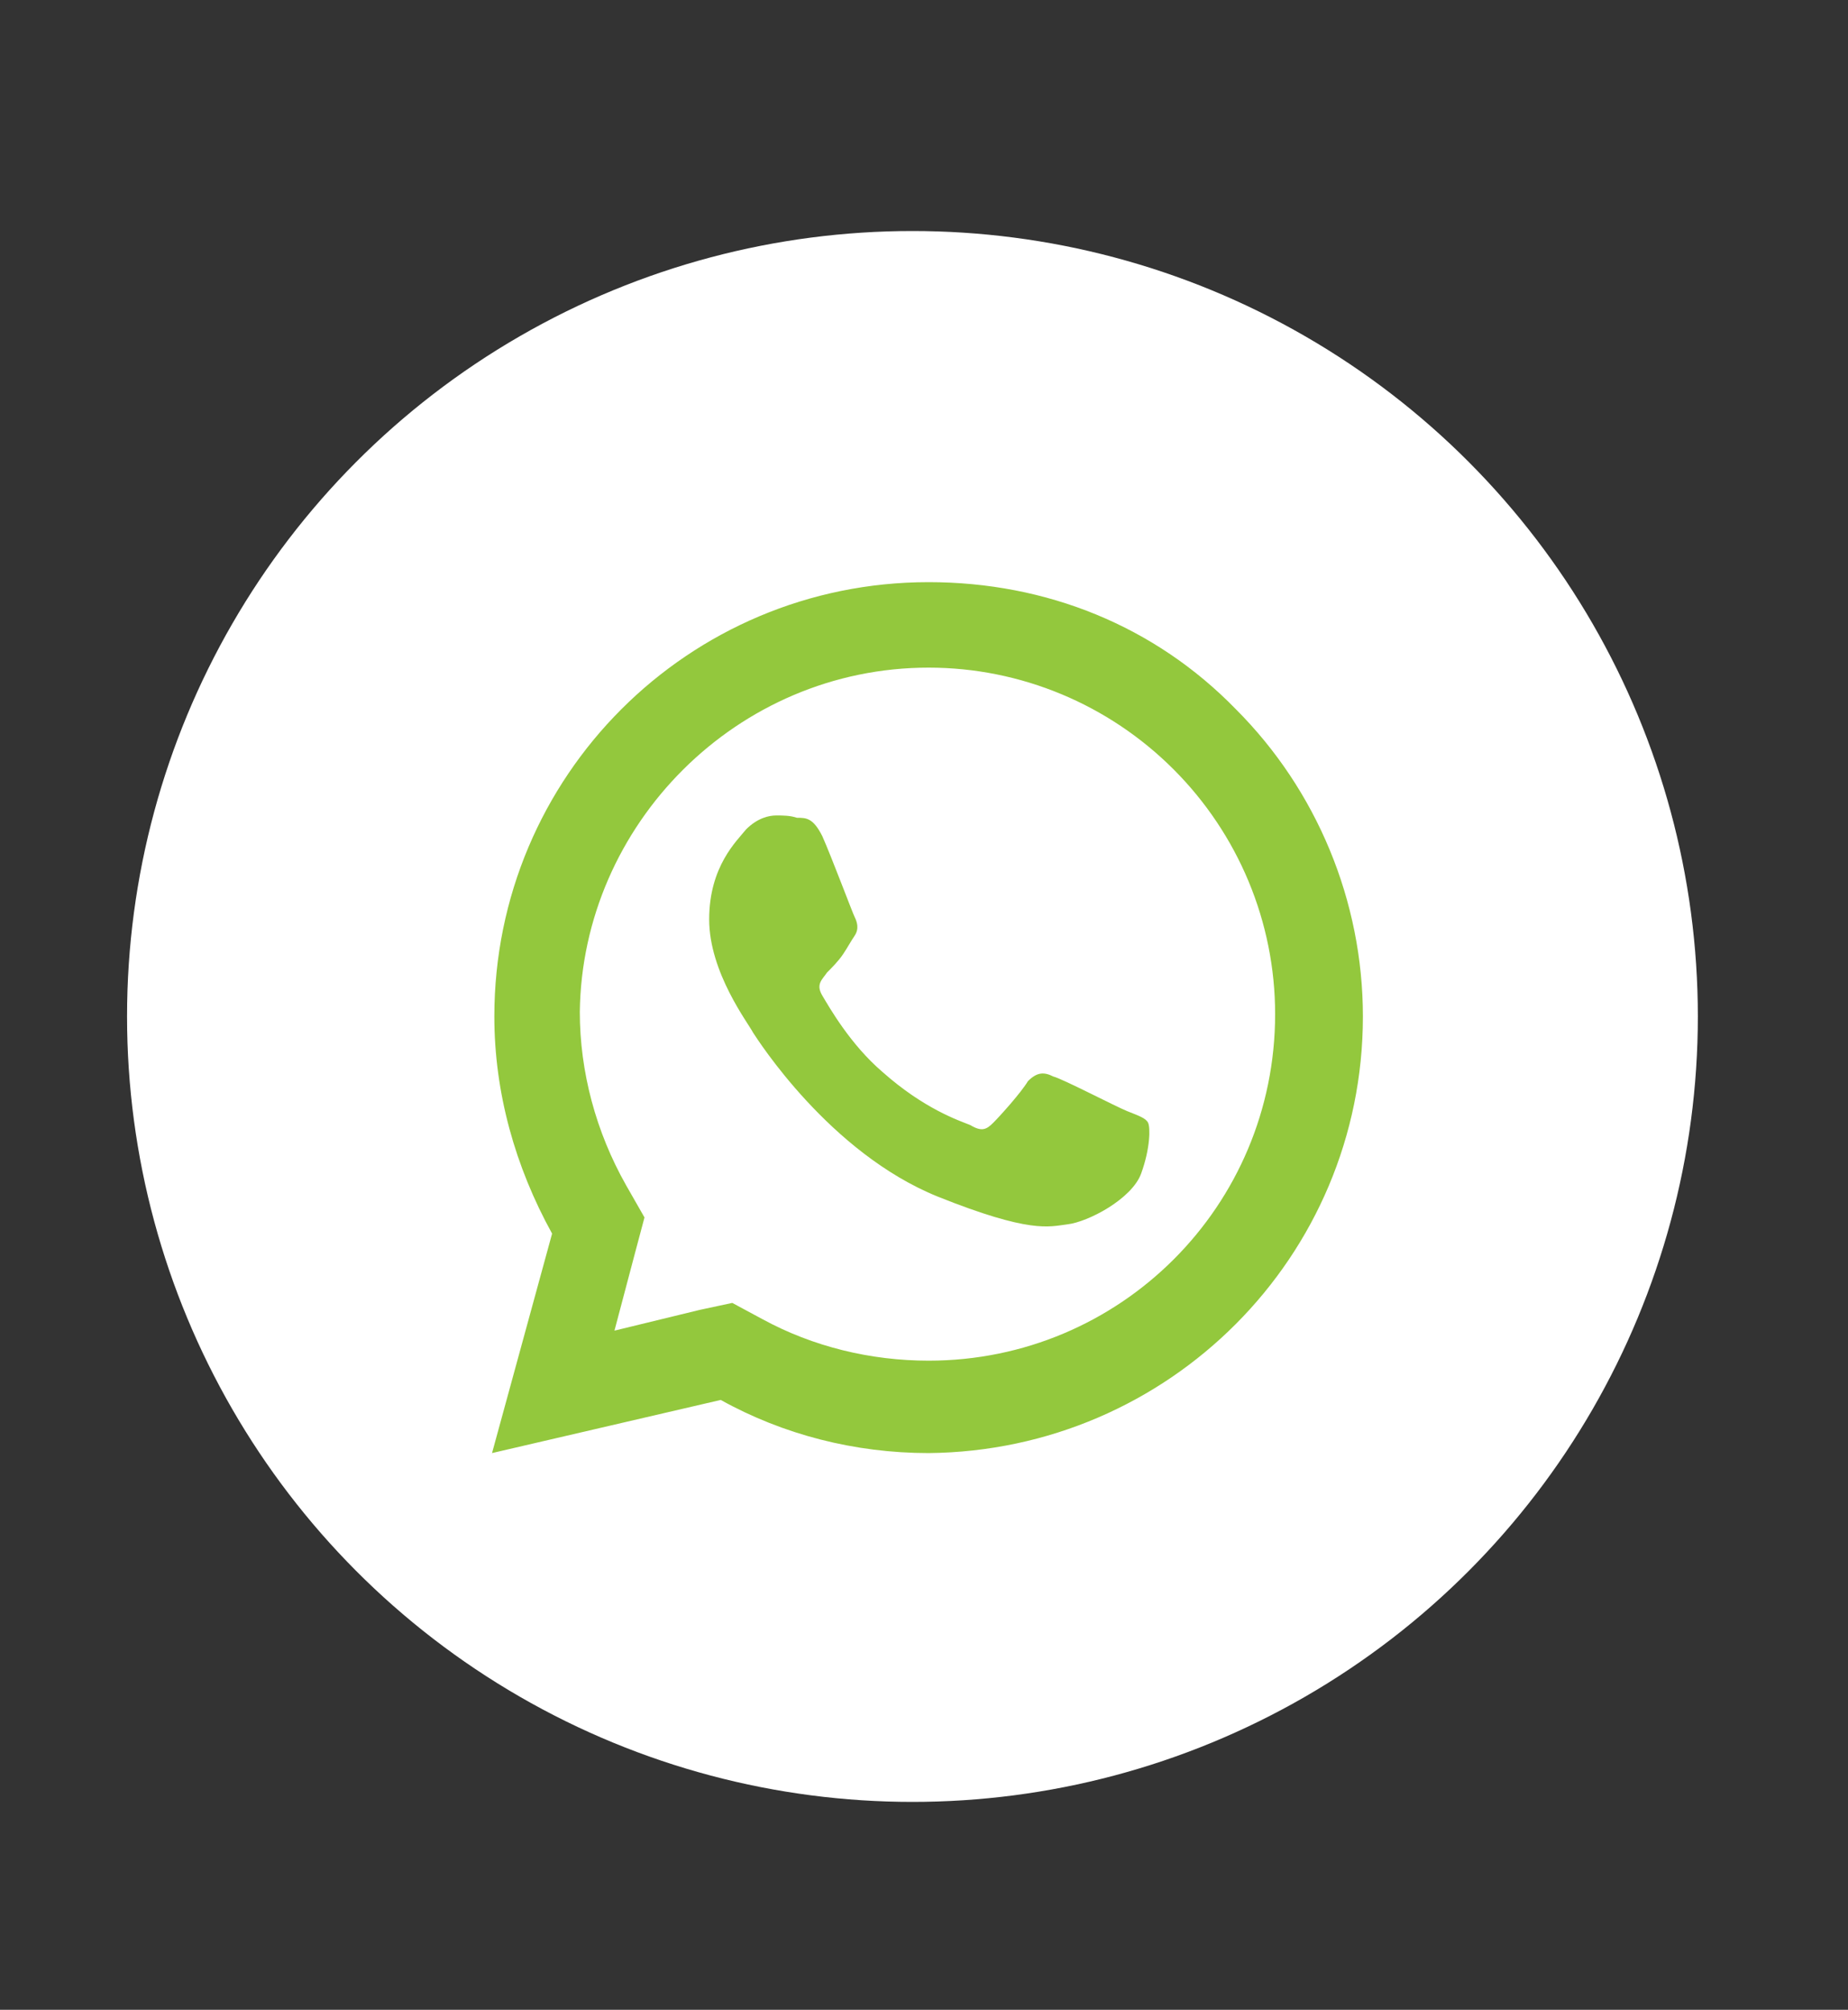
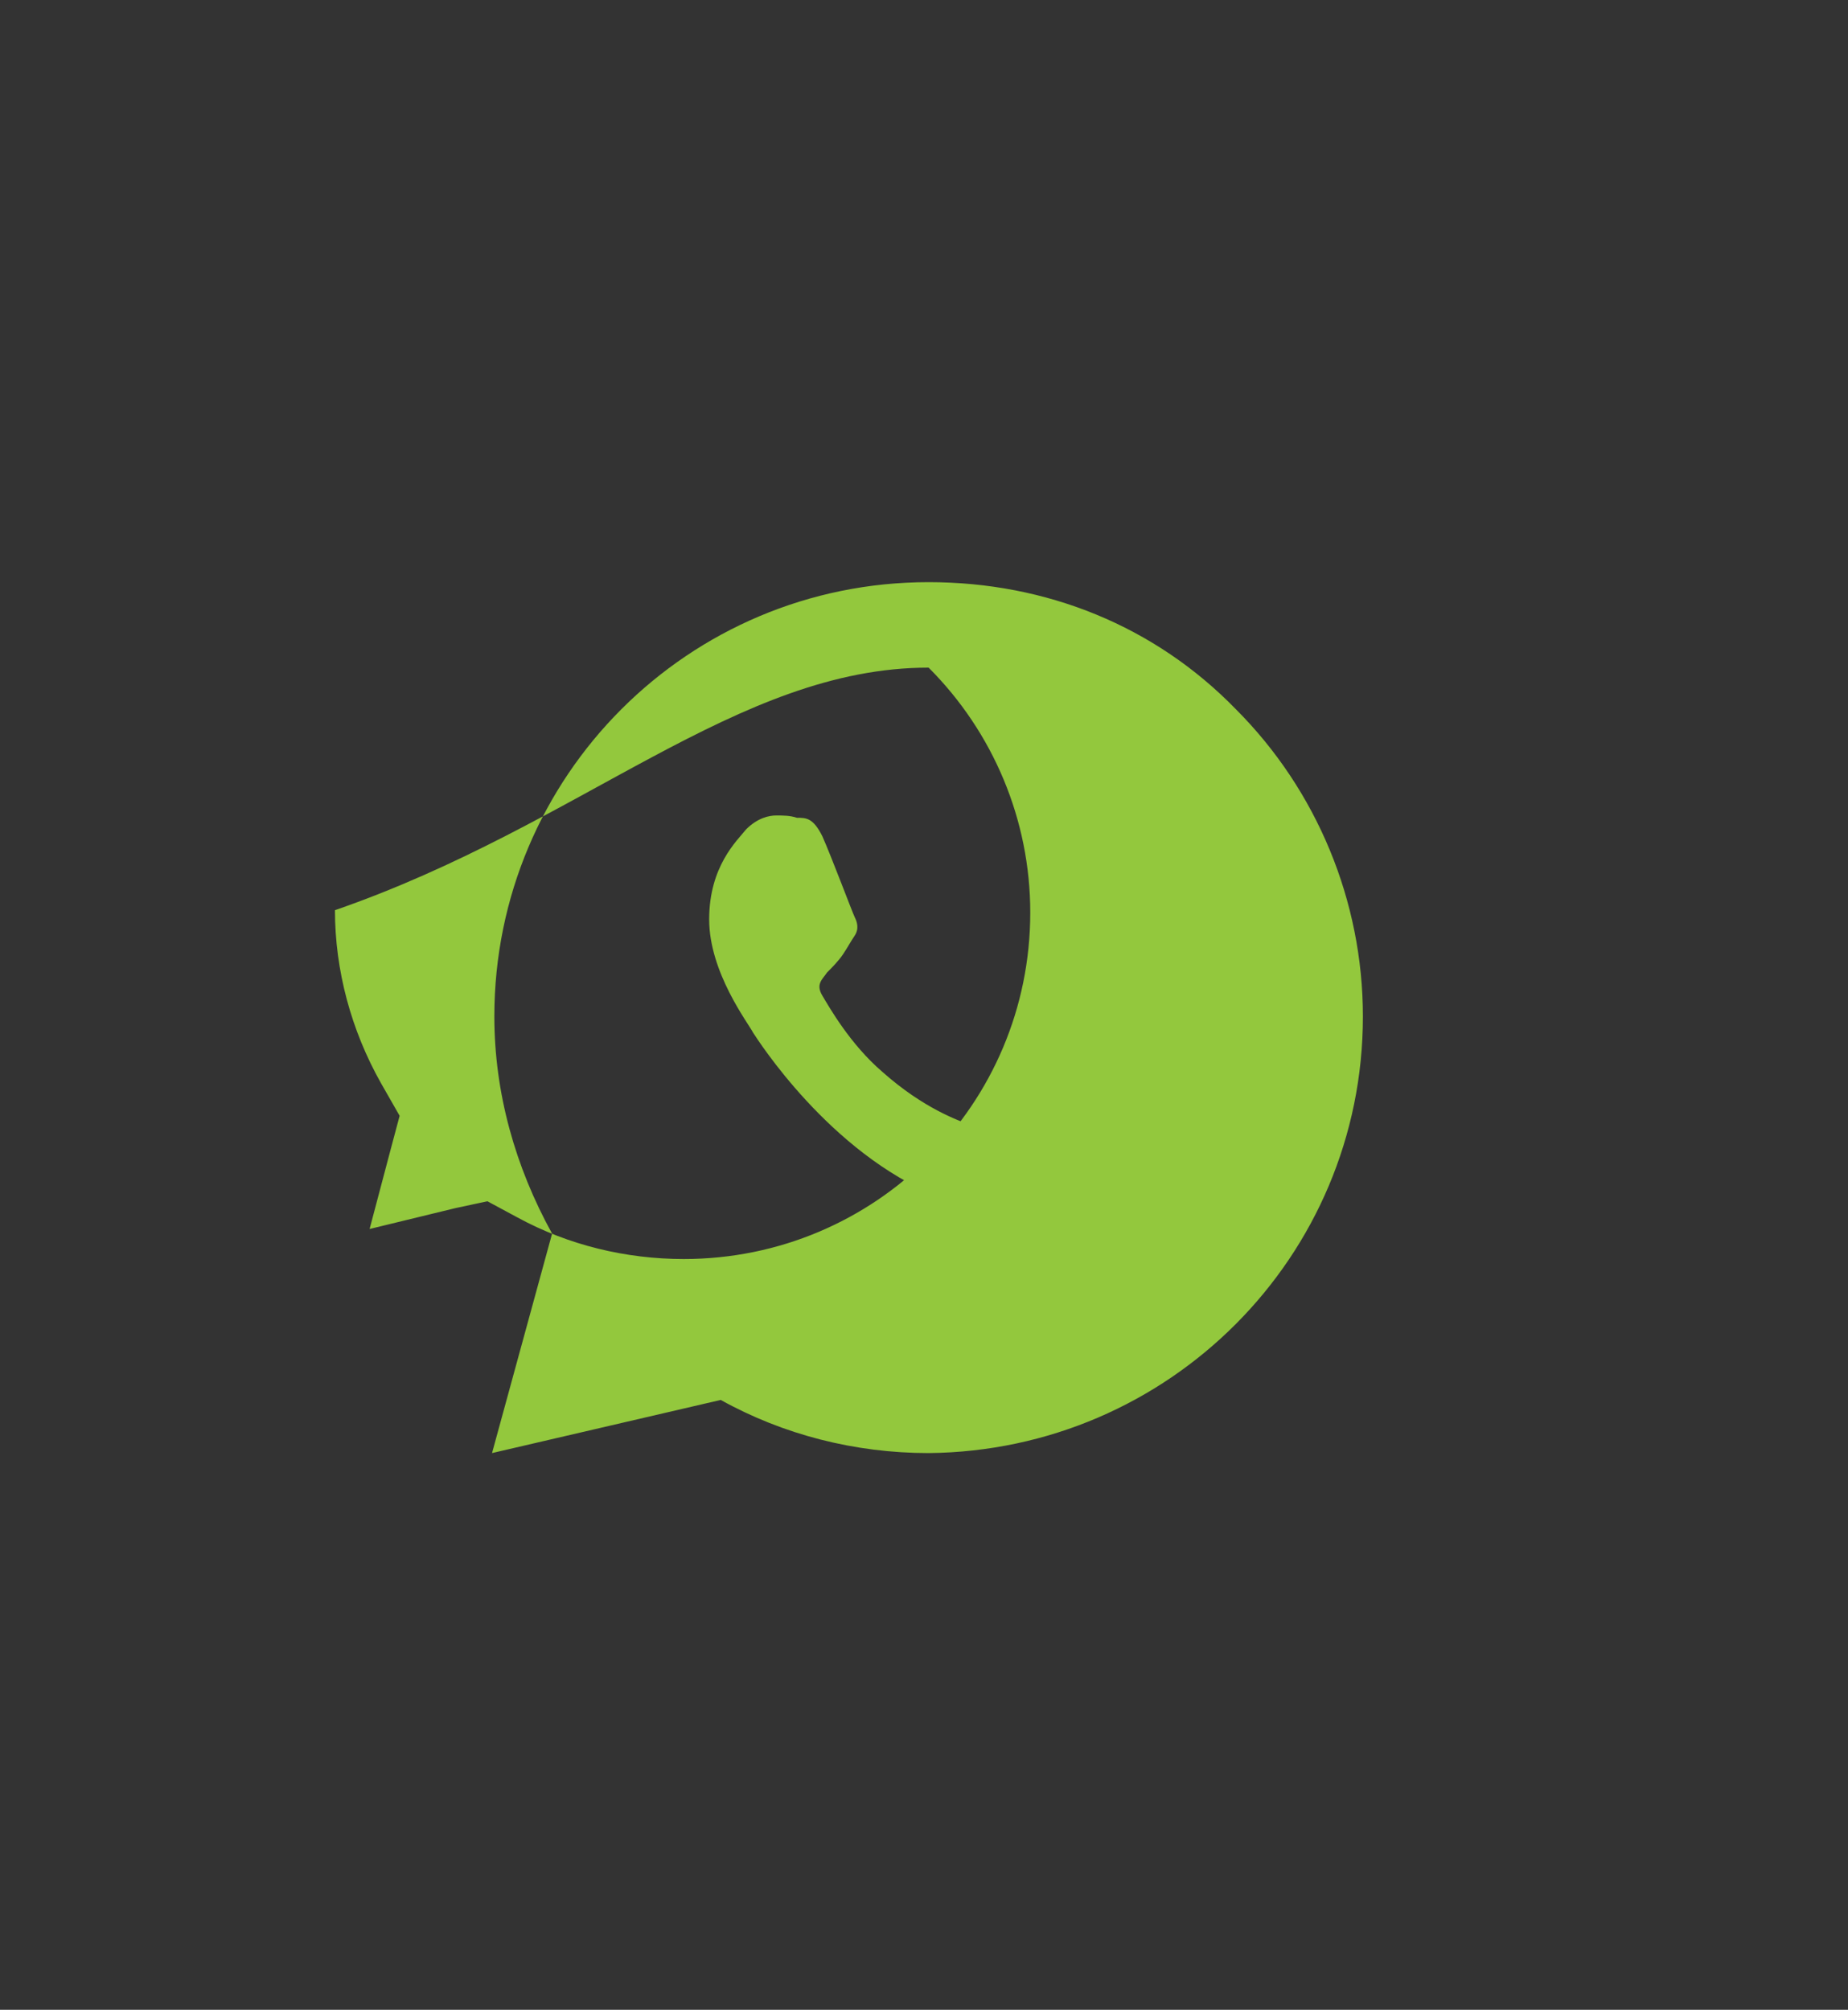
<svg xmlns="http://www.w3.org/2000/svg" version="1.1" id="Layer_1" x="0px" y="0px" viewBox="0 0 80 87" style="enable-background:new 0 0 80 87;" xml:space="preserve">
  <rect x="0" y="0" width="80" height="87" fill="#333333" stroke="none" />
  <style type="text/css">
	.st0{fill:#FFFFFF;}
	.st1{fill:#93C83D;}
</style>
-   <circle class="st0" cx="39.5" cy="44" r="34" />
-   <path class="st1" d="M40.2,25.2c-10.4,0-18.8,8.4-18.8,18.8c0,3.3,0.9,6.5,2.5,9.4l-2.6,9.5l9.9-2.3c2.7,1.5,5.8,2.3,9,2.3h0  C50.6,62.8,59,54.4,59,44c0-5-2-9.8-5.5-13.3C50,27.1,45.3,25.2,40.2,25.2z M40.2,28.9c4,0,7.8,1.6,10.6,4.4  c2.8,2.8,4.4,6.6,4.4,10.6c0,8.3-6.7,15-15,15c-2.5,0-5-0.6-7.2-1.8l-1.3-0.7l-1.4,0.3l-3.7,0.9l0.9-3.4l0.4-1.5l-0.8-1.4  c-1.3-2.3-2-4.9-2-7.5C25.2,35.7,31.9,28.9,40.2,28.9z M33.6,35.3c-0.3,0-0.8,0.1-1.3,0.6c-0.4,0.5-1.6,1.6-1.6,3.9s1.7,4.5,1.9,4.9  c0.2,0.3,3.3,5.2,8,7.1c4,1.6,4.8,1.3,5.6,1.2c0.9-0.1,2.8-1.1,3.2-2.2s0.4-2,0.3-2.2c-0.1-0.2-0.4-0.3-0.9-0.5  c-0.5-0.2-2.8-1.4-3.2-1.5c-0.4-0.2-0.7-0.2-1.1,0.2c-0.3,0.5-1.2,1.5-1.5,1.8c-0.3,0.3-0.5,0.4-1,0.1c-0.5-0.2-2-0.7-3.8-2.3  c-1.4-1.2-2.3-2.8-2.6-3.3c-0.3-0.5,0-0.7,0.2-1c0.2-0.2,0.5-0.5,0.7-0.8c0.2-0.3,0.3-0.5,0.5-0.8c0.2-0.3,0.1-0.6,0-0.8  c-0.1-0.2-1-2.6-1.4-3.5c-0.4-0.8-0.7-0.8-1.1-0.8C34.2,35.3,33.9,35.3,33.6,35.3z" />
+   <path class="st1" d="M40.2,25.2c-10.4,0-18.8,8.4-18.8,18.8c0,3.3,0.9,6.5,2.5,9.4l-2.6,9.5l9.9-2.3c2.7,1.5,5.8,2.3,9,2.3h0  C50.6,62.8,59,54.4,59,44c0-5-2-9.8-5.5-13.3C50,27.1,45.3,25.2,40.2,25.2z M40.2,28.9c2.8,2.8,4.4,6.6,4.4,10.6c0,8.3-6.7,15-15,15c-2.5,0-5-0.6-7.2-1.8l-1.3-0.7l-1.4,0.3l-3.7,0.9l0.9-3.4l0.4-1.5l-0.8-1.4  c-1.3-2.3-2-4.9-2-7.5C25.2,35.7,31.9,28.9,40.2,28.9z M33.6,35.3c-0.3,0-0.8,0.1-1.3,0.6c-0.4,0.5-1.6,1.6-1.6,3.9s1.7,4.5,1.9,4.9  c0.2,0.3,3.3,5.2,8,7.1c4,1.6,4.8,1.3,5.6,1.2c0.9-0.1,2.8-1.1,3.2-2.2s0.4-2,0.3-2.2c-0.1-0.2-0.4-0.3-0.9-0.5  c-0.5-0.2-2.8-1.4-3.2-1.5c-0.4-0.2-0.7-0.2-1.1,0.2c-0.3,0.5-1.2,1.5-1.5,1.8c-0.3,0.3-0.5,0.4-1,0.1c-0.5-0.2-2-0.7-3.8-2.3  c-1.4-1.2-2.3-2.8-2.6-3.3c-0.3-0.5,0-0.7,0.2-1c0.2-0.2,0.5-0.5,0.7-0.8c0.2-0.3,0.3-0.5,0.5-0.8c0.2-0.3,0.1-0.6,0-0.8  c-0.1-0.2-1-2.6-1.4-3.5c-0.4-0.8-0.7-0.8-1.1-0.8C34.2,35.3,33.9,35.3,33.6,35.3z" />
</svg>